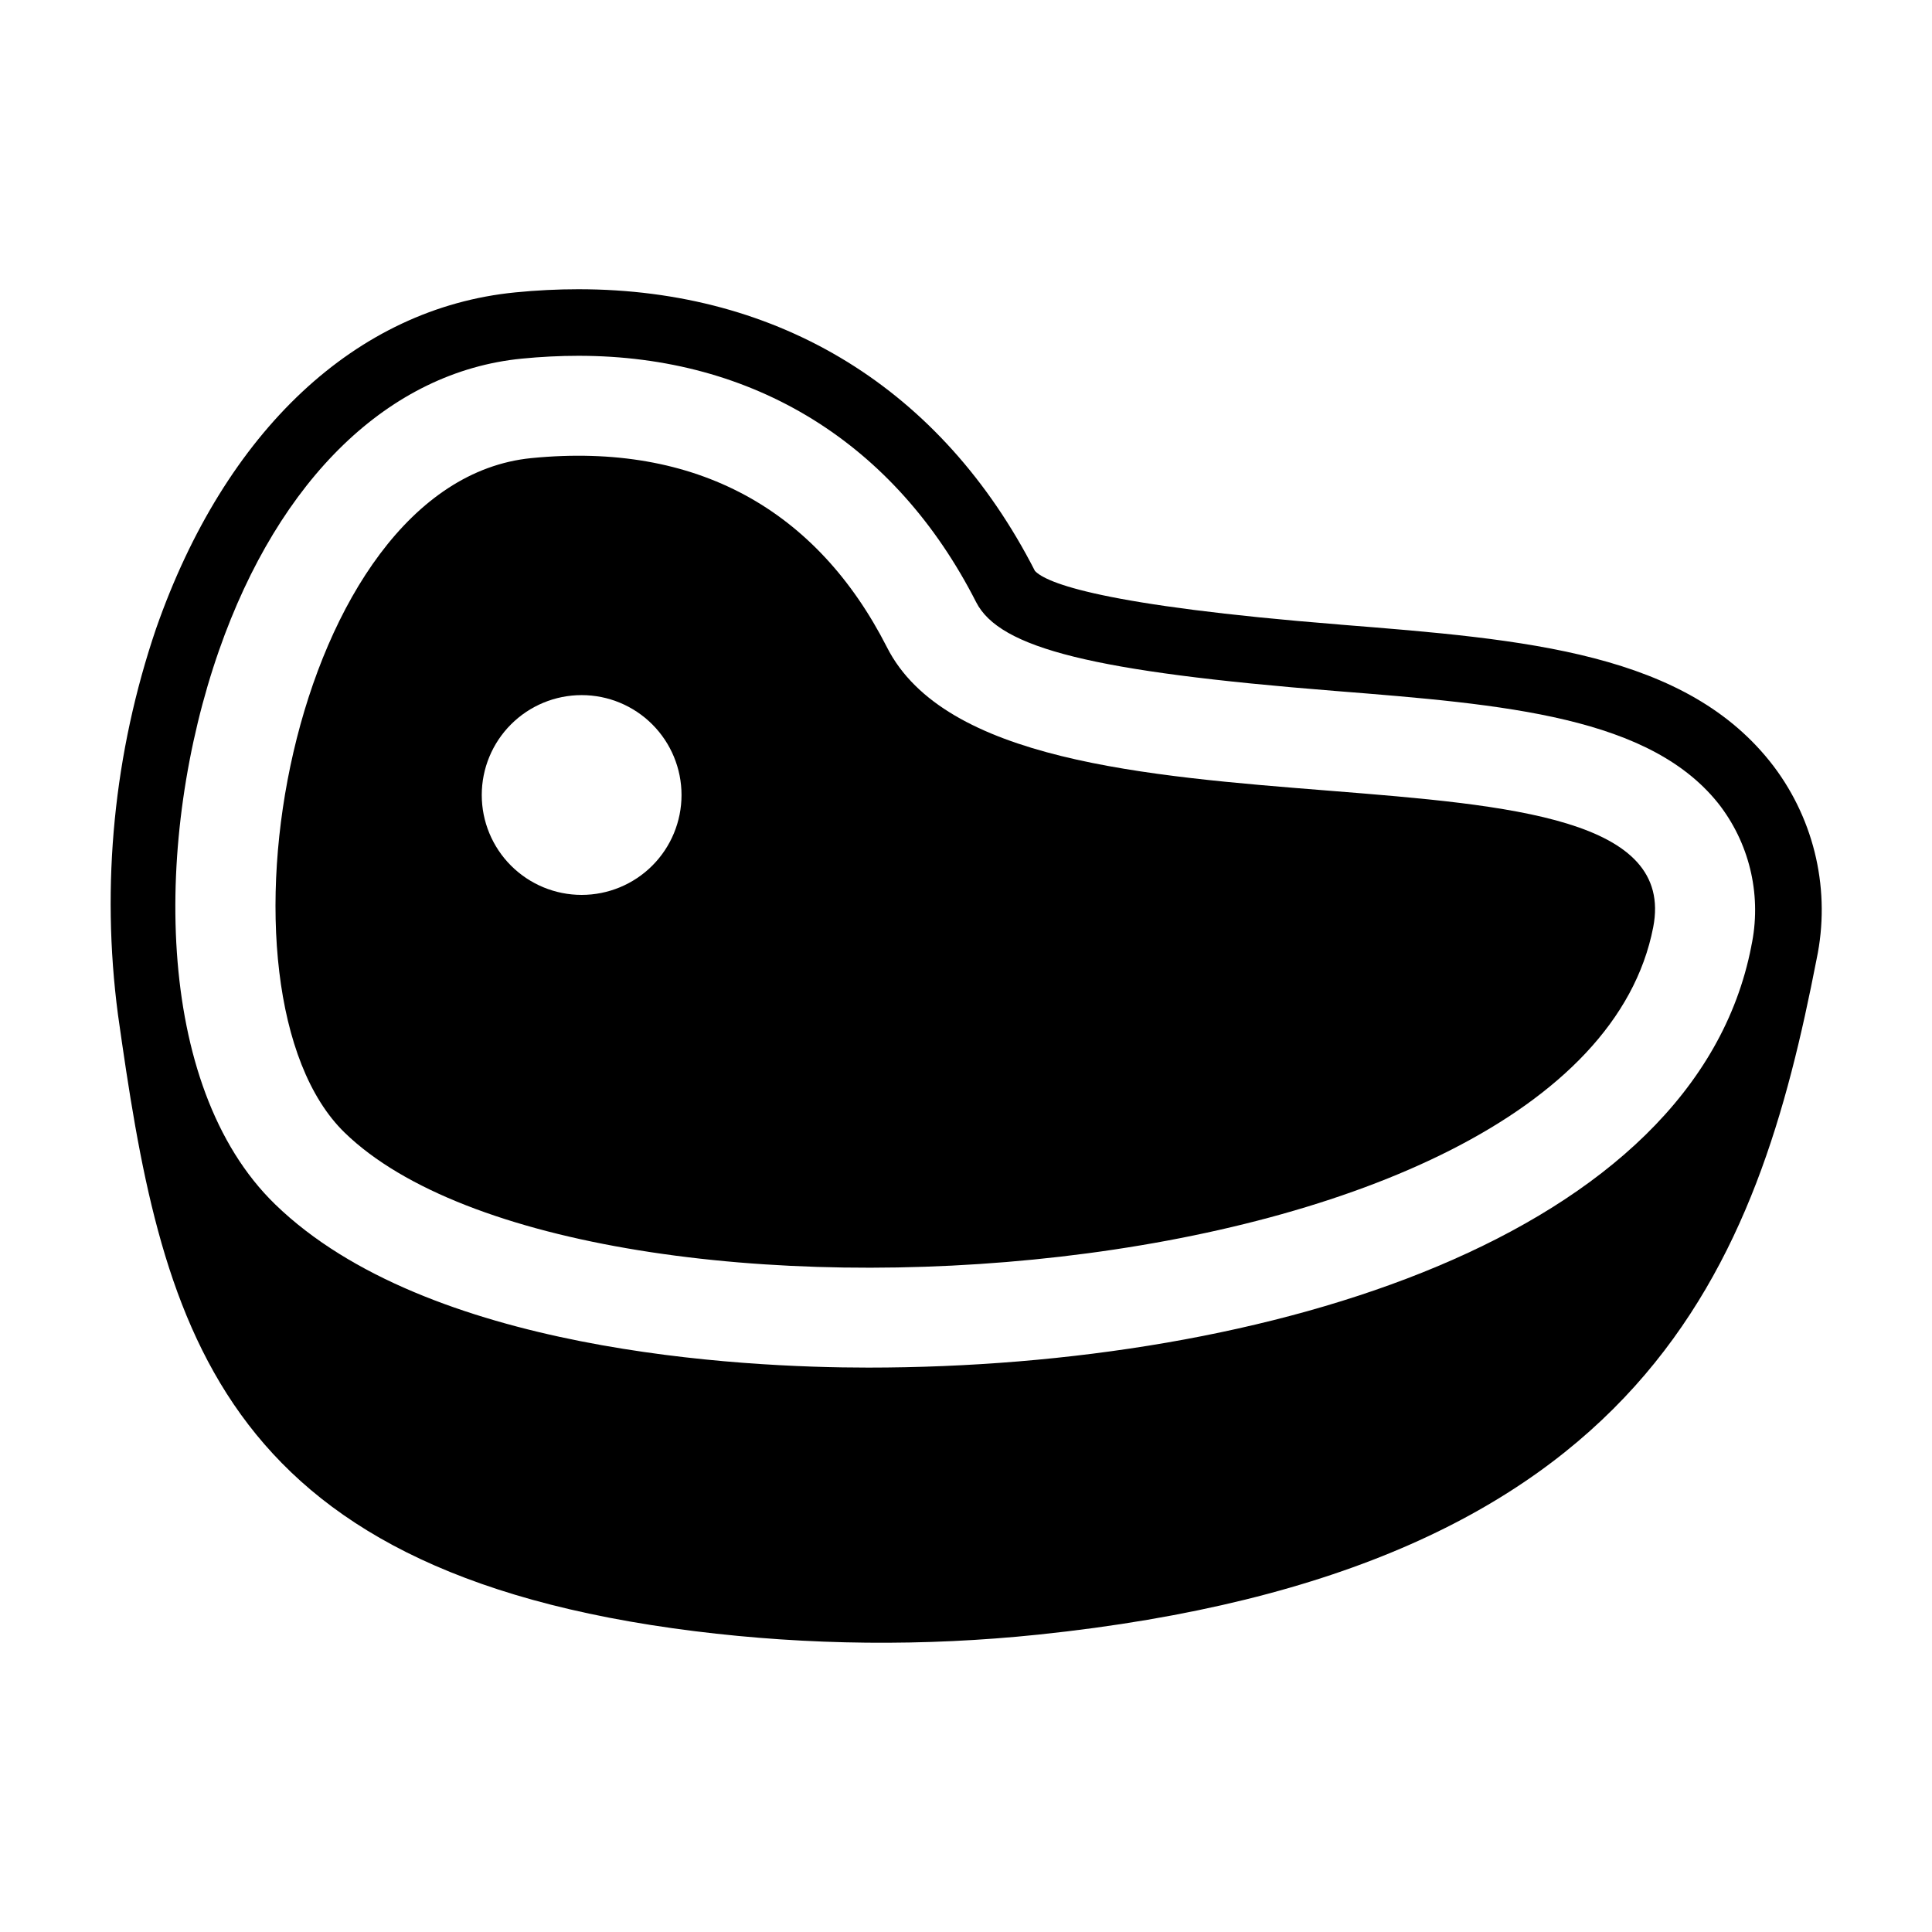
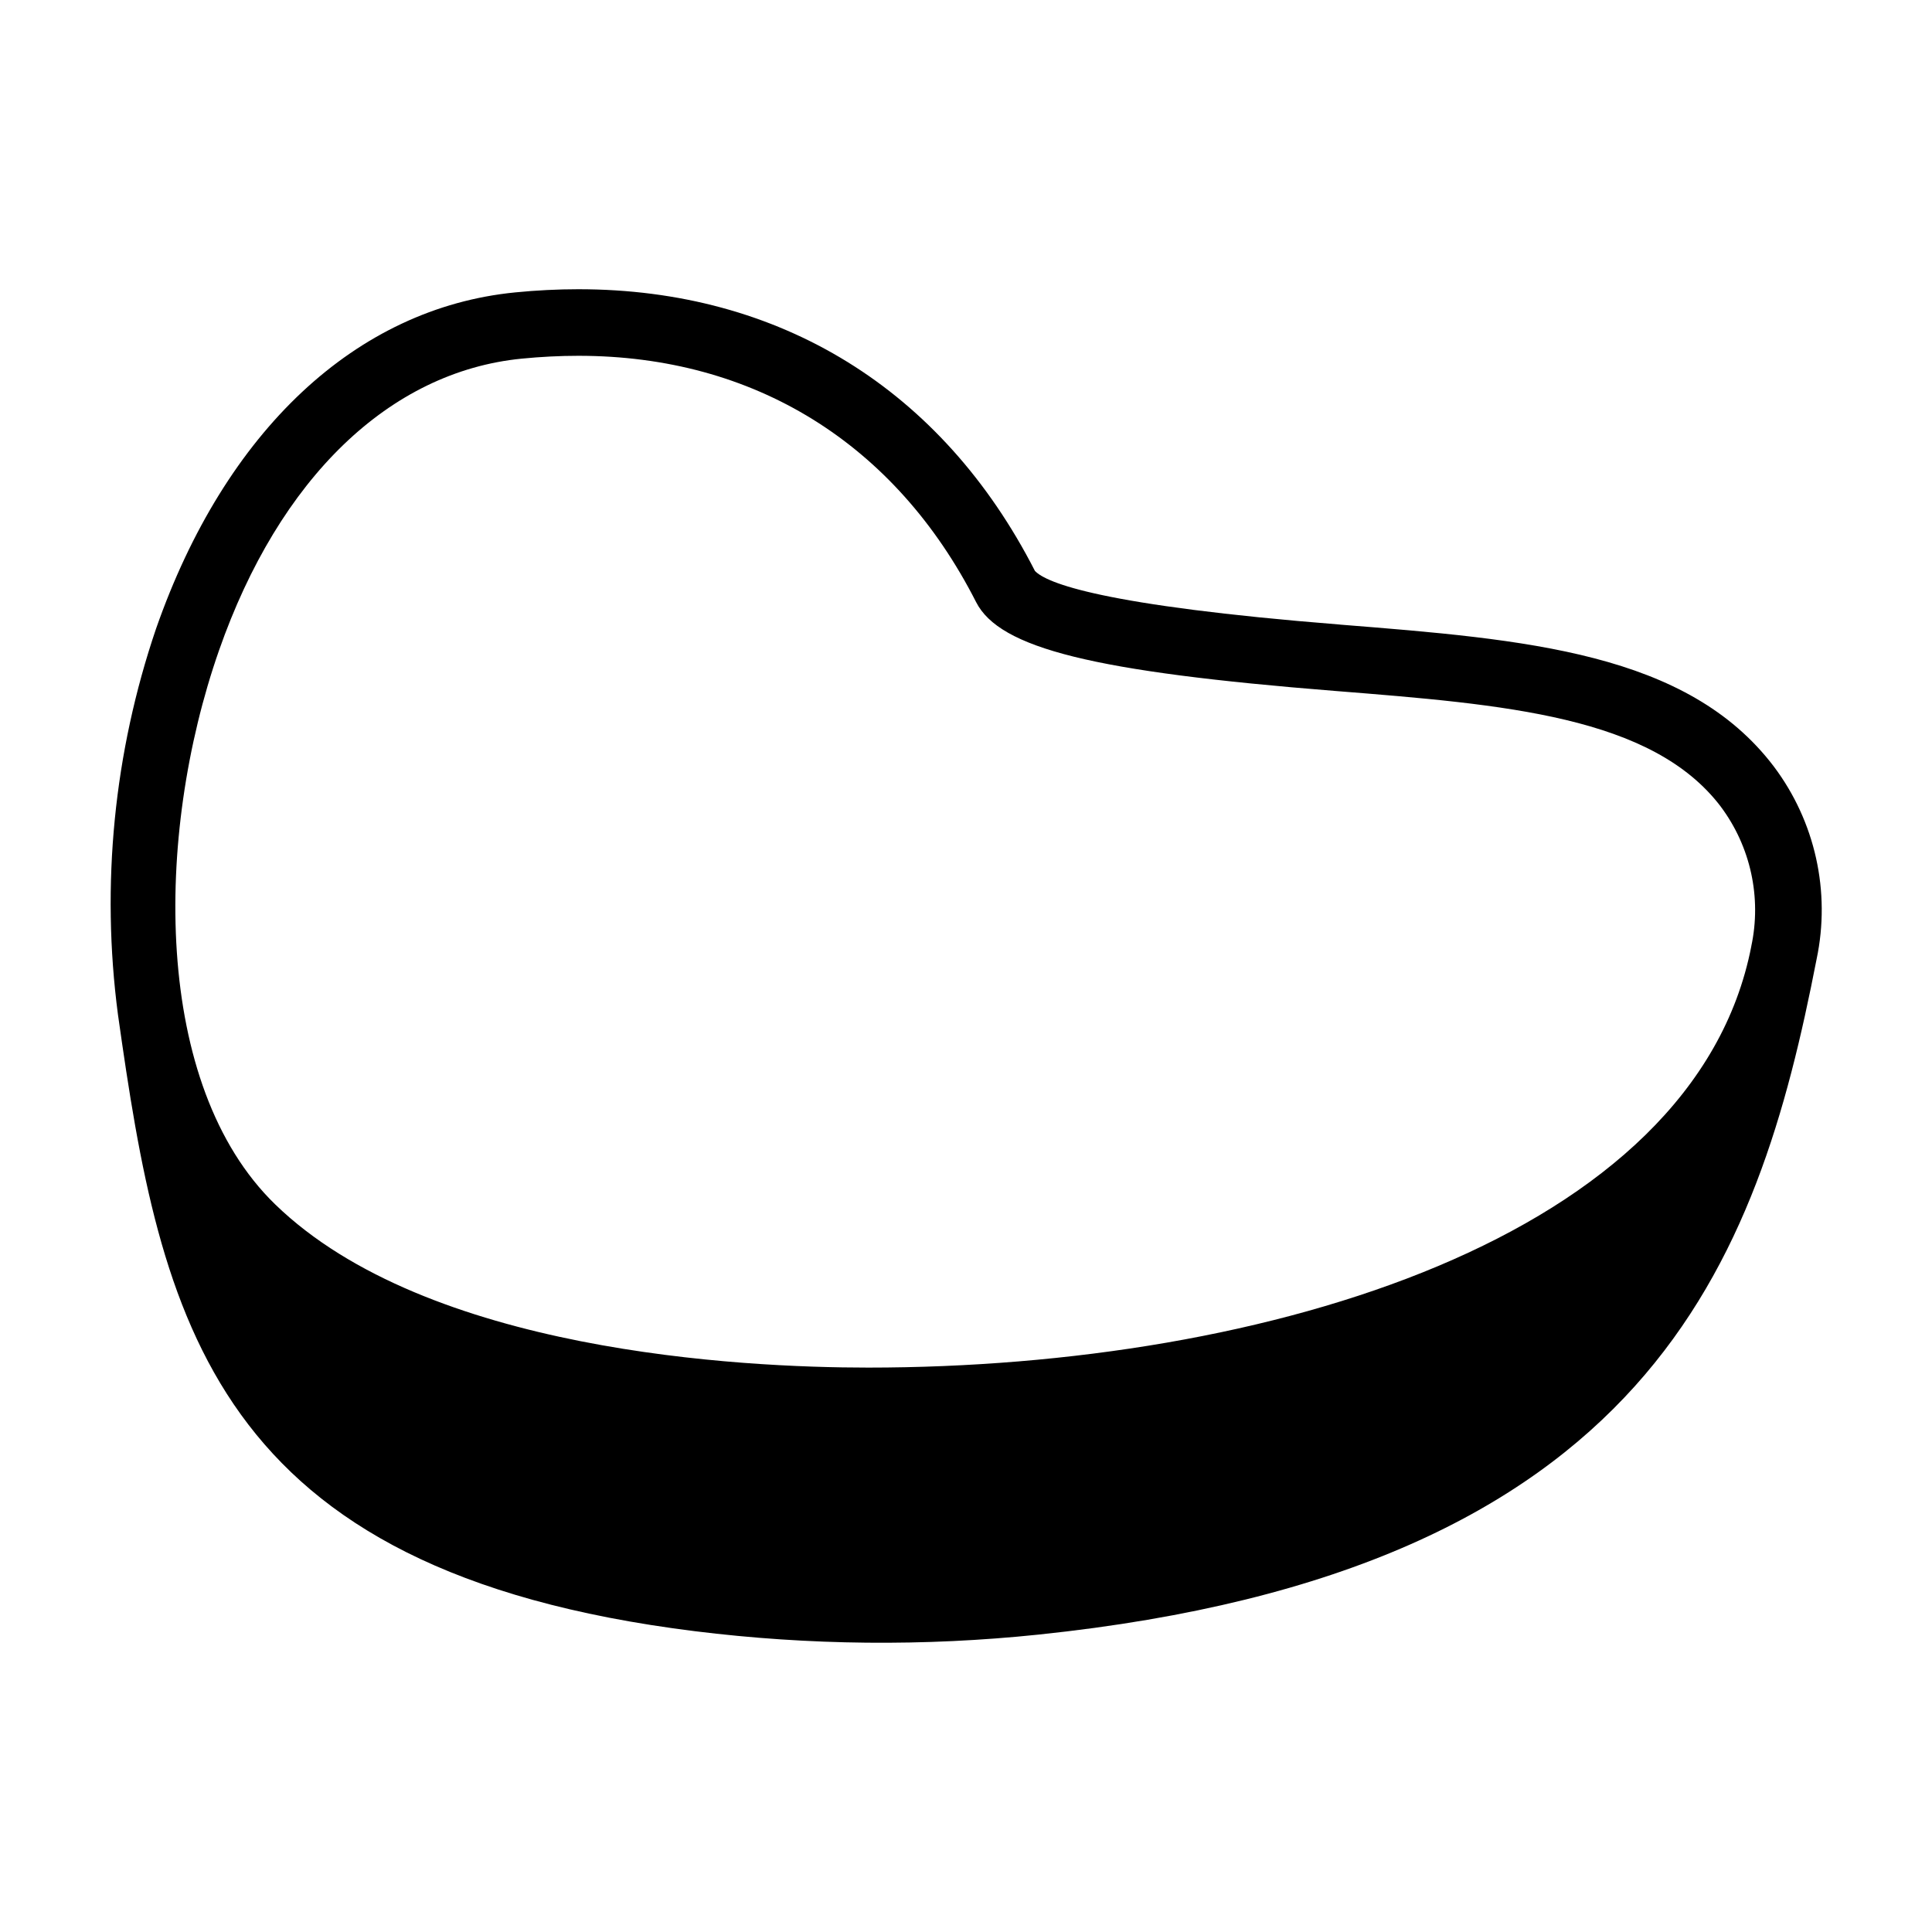
<svg xmlns="http://www.w3.org/2000/svg" fill="#000000" width="800px" height="800px" version="1.1" viewBox="144 144 512 512">
  <g>
    <path d="m499.16 309.52c-63.266-5.039-77.883-11.031-80.895-14.223-24.609-48.141-67.562-74.648-120.98-74.648-5.473 0-11.113 0.281-16.758 0.84-42.133 4.148-76.82 36.625-95.164 89.098-11.176 32.859-14.633 67.852-10.105 102.27 11.406 80.75 24.492 147.45 152.93 163.43 30.219 3.754 60.766 4.055 91.051 0.895 162.04-16.906 190.6-98.965 206.18-179 3.766-17.855-0.363-36.469-11.332-51.051-22.984-30.273-65.594-33.672-114.93-37.602zm108.95 85.277c-15.016 77.109-128.34 111.62-234 111.63-33.883 0-116.99-4.215-157.2-43.27-32.438-31.5-32.039-97.664-14.883-146.75 15.984-45.719 45.23-73.918 80.238-77.363 5.074-0.5 10.133-0.754 15.031-0.754 46.535 0 83.961 23.18 105.38 65.27 6.254 12.289 31.137 18.449 95.074 23.543 45.121 3.594 84.082 6.699 102.29 30.68l-0.004 0.004c7.902 10.594 10.84 24.086 8.066 37.004z" />
-     <path d="m379.08 315.58c-18.562-36.473-50.469-54.488-94.23-50.18-64.172 6.316-87.539 141.84-49.504 178.77 62.793 60.98 327.45 44.797 346.77-54.43 11.211-57.57-172.53-14.223-203.04-74.164zm-80.938 65.578c-7.023 0-13.754-2.789-18.719-7.754s-7.754-11.695-7.754-18.719c0-7.019 2.789-13.754 7.754-18.719s11.695-7.754 18.719-7.754c7.019 0 13.754 2.789 18.715 7.754 4.965 4.965 7.754 11.699 7.754 18.719 0 7.019-2.785 13.754-7.75 18.719s-11.699 7.754-18.719 7.754z" />
  </g>
</svg>